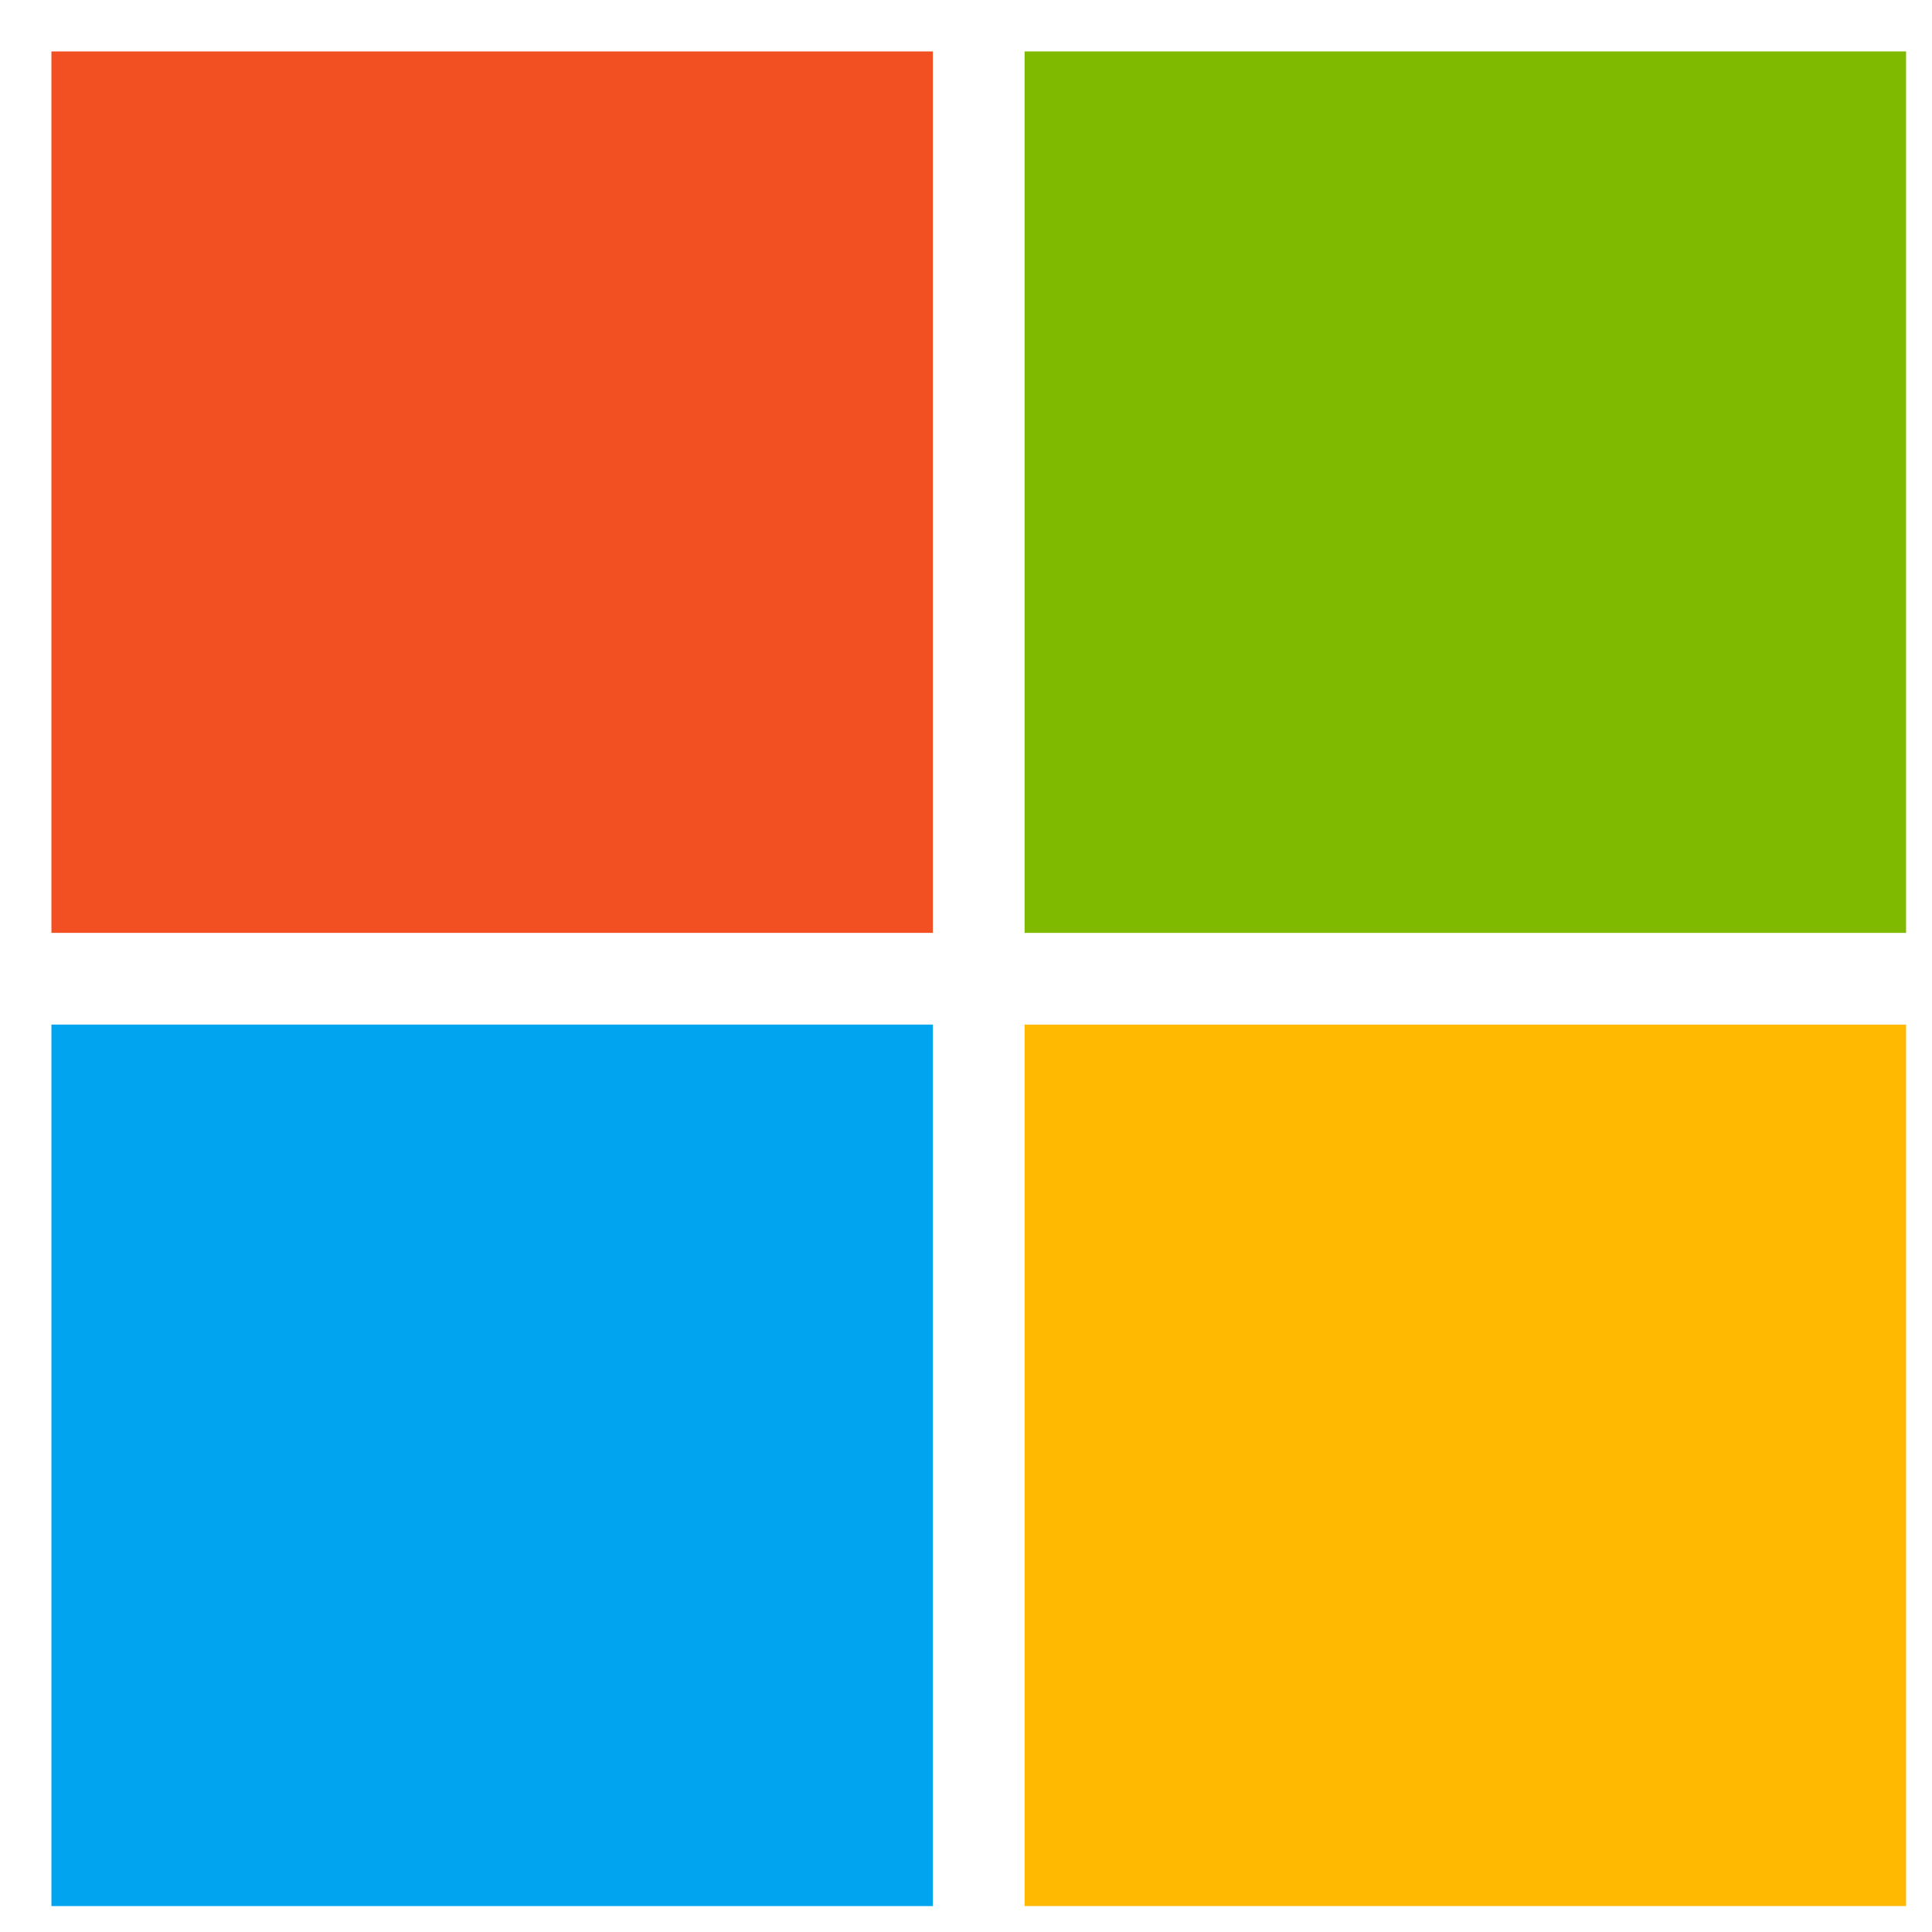
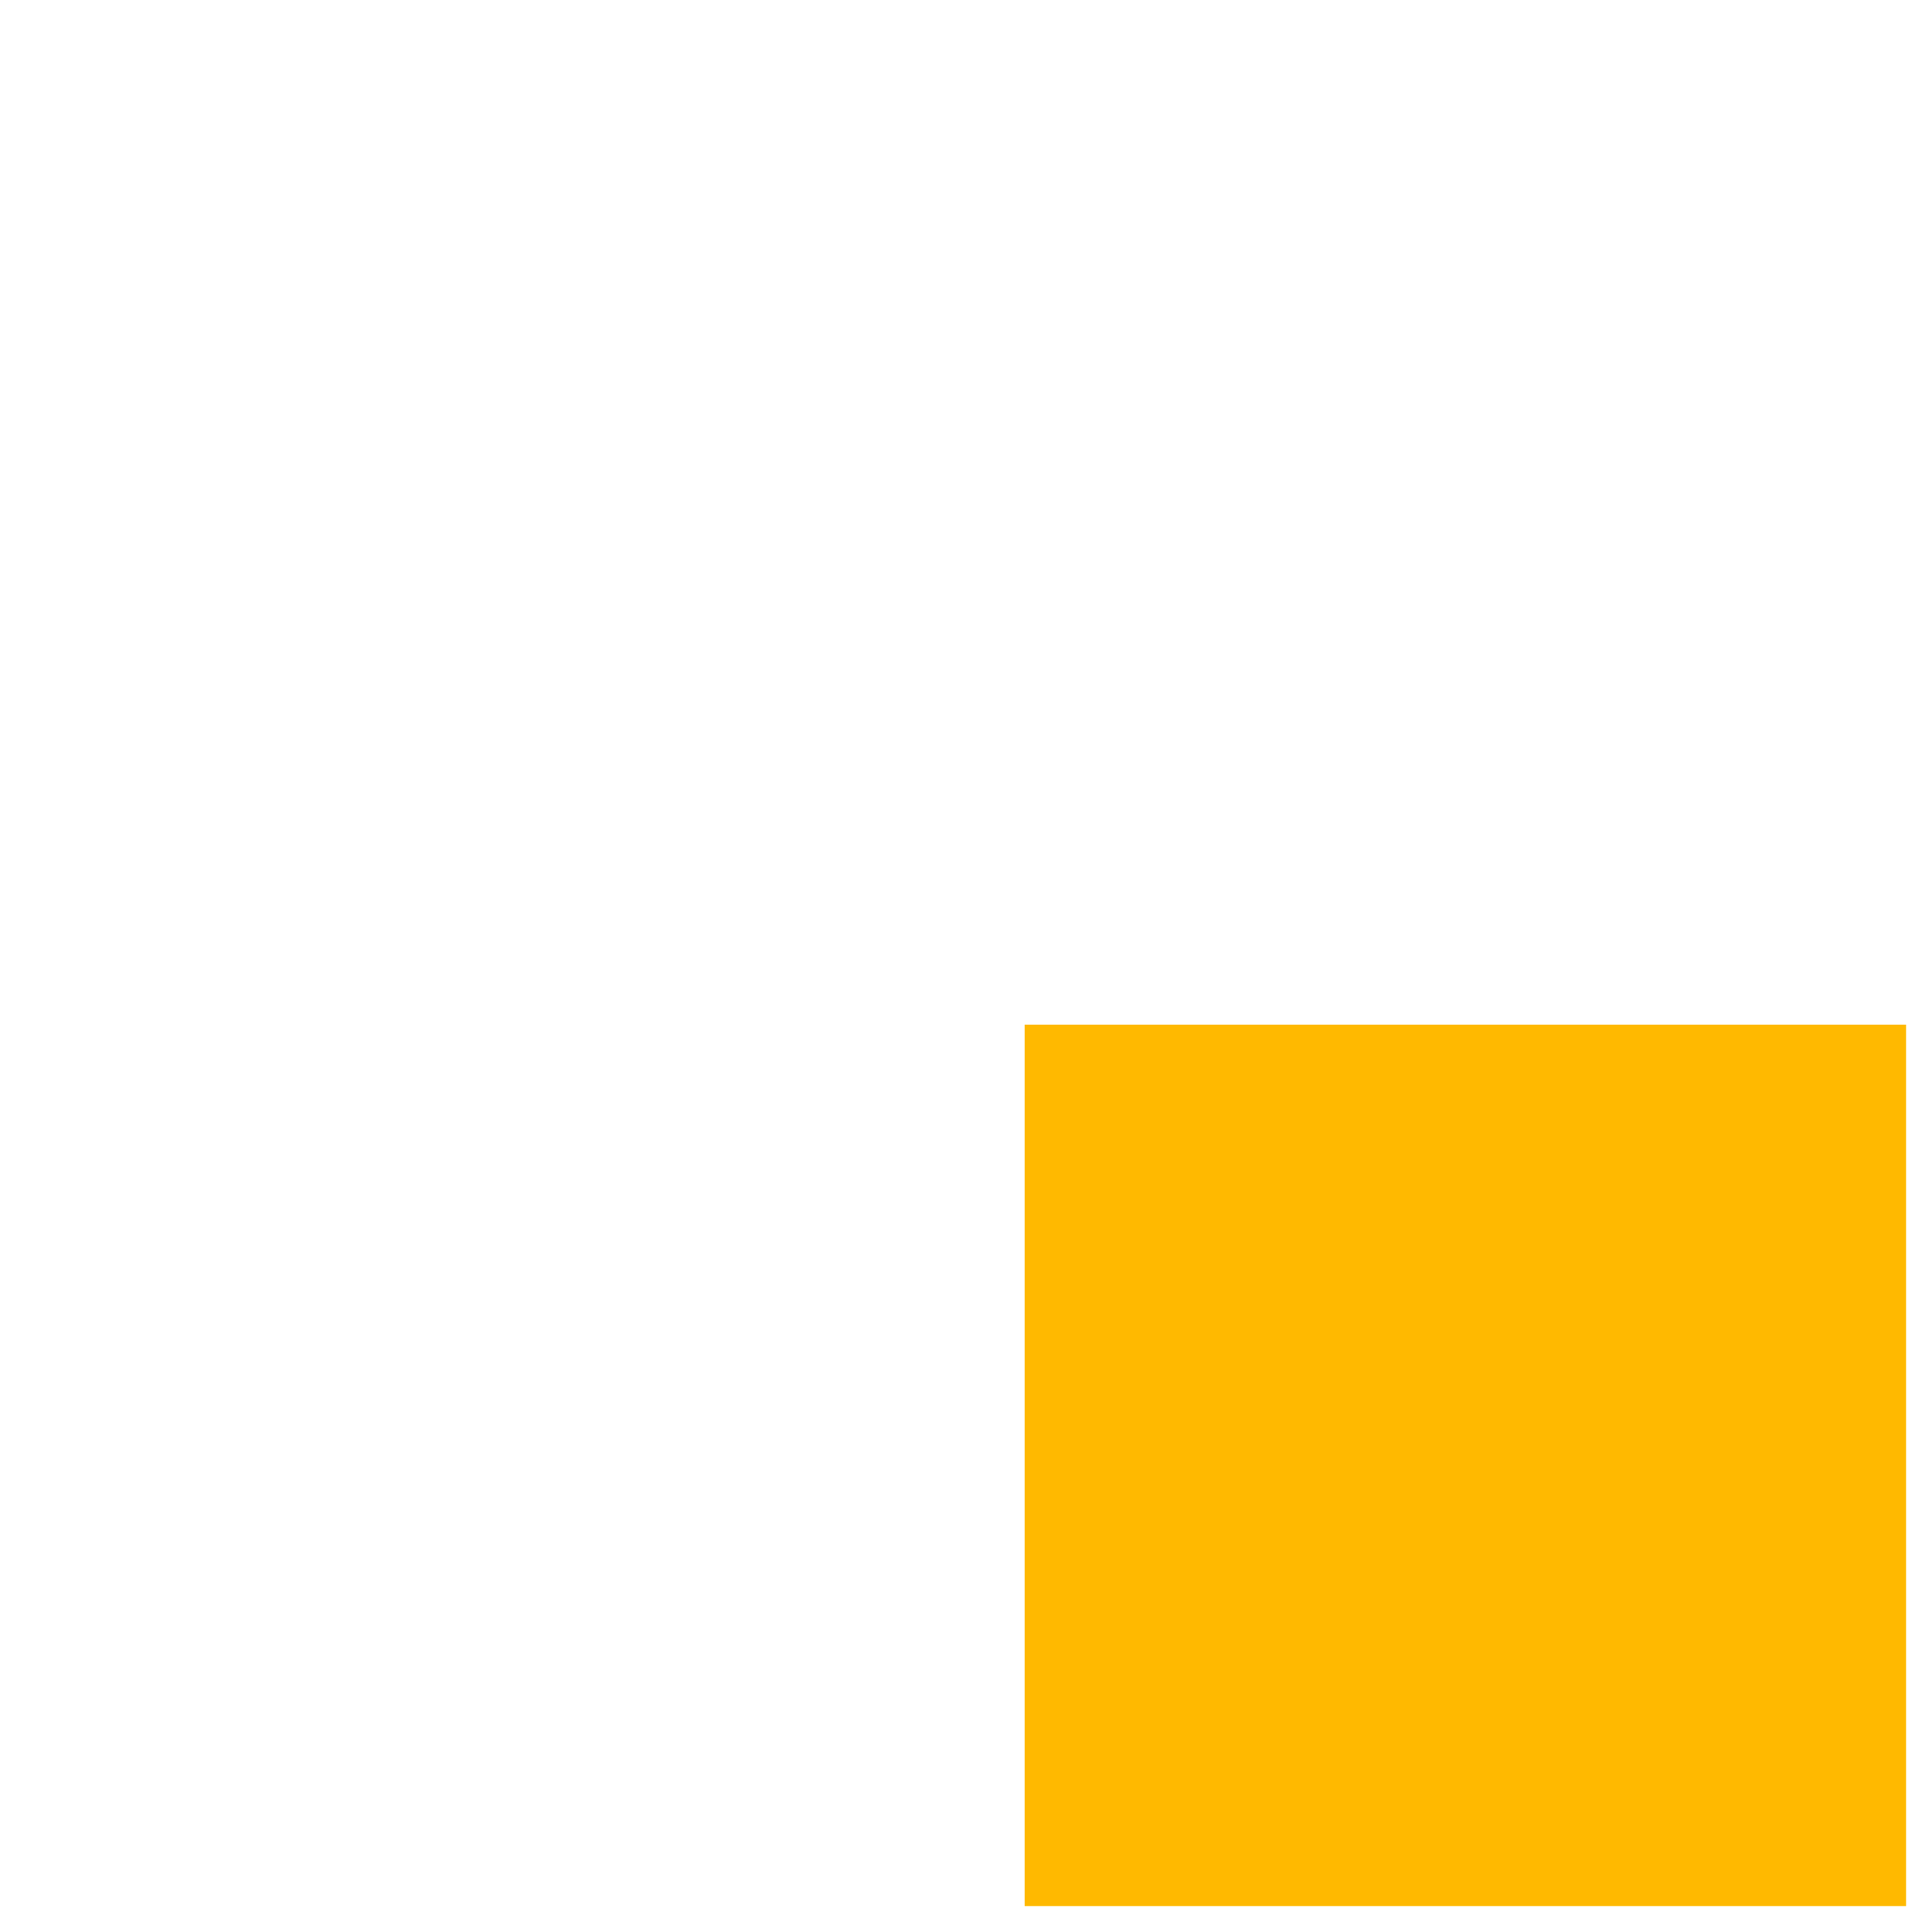
<svg xmlns="http://www.w3.org/2000/svg" viewBox="70 70 75 75" preserveAspectRatio="xMidYMin slice">
  <g data-name="MS-symbol">
    <clipPath>
      <path transform="matrix(1 0 0 -1 0 216)" d="M0 216h482V0H0z" />
    </clipPath>
    <g clip-path="url(#a)">
-       <path d="M106.214 106.214H71.996V71.996h34.218z" fill="#f25022" />
-       <path d="M143.993 106.214h-34.218V71.996h34.218z" fill="#7fba00" />
-       <path d="M106.214 143.993H71.996v-34.218h34.218z" fill="#00a4ef" />
      <path d="M143.993 143.993h-34.218v-34.218h34.218z" fill="#ffb900" />
    </g>
  </g>
</svg>